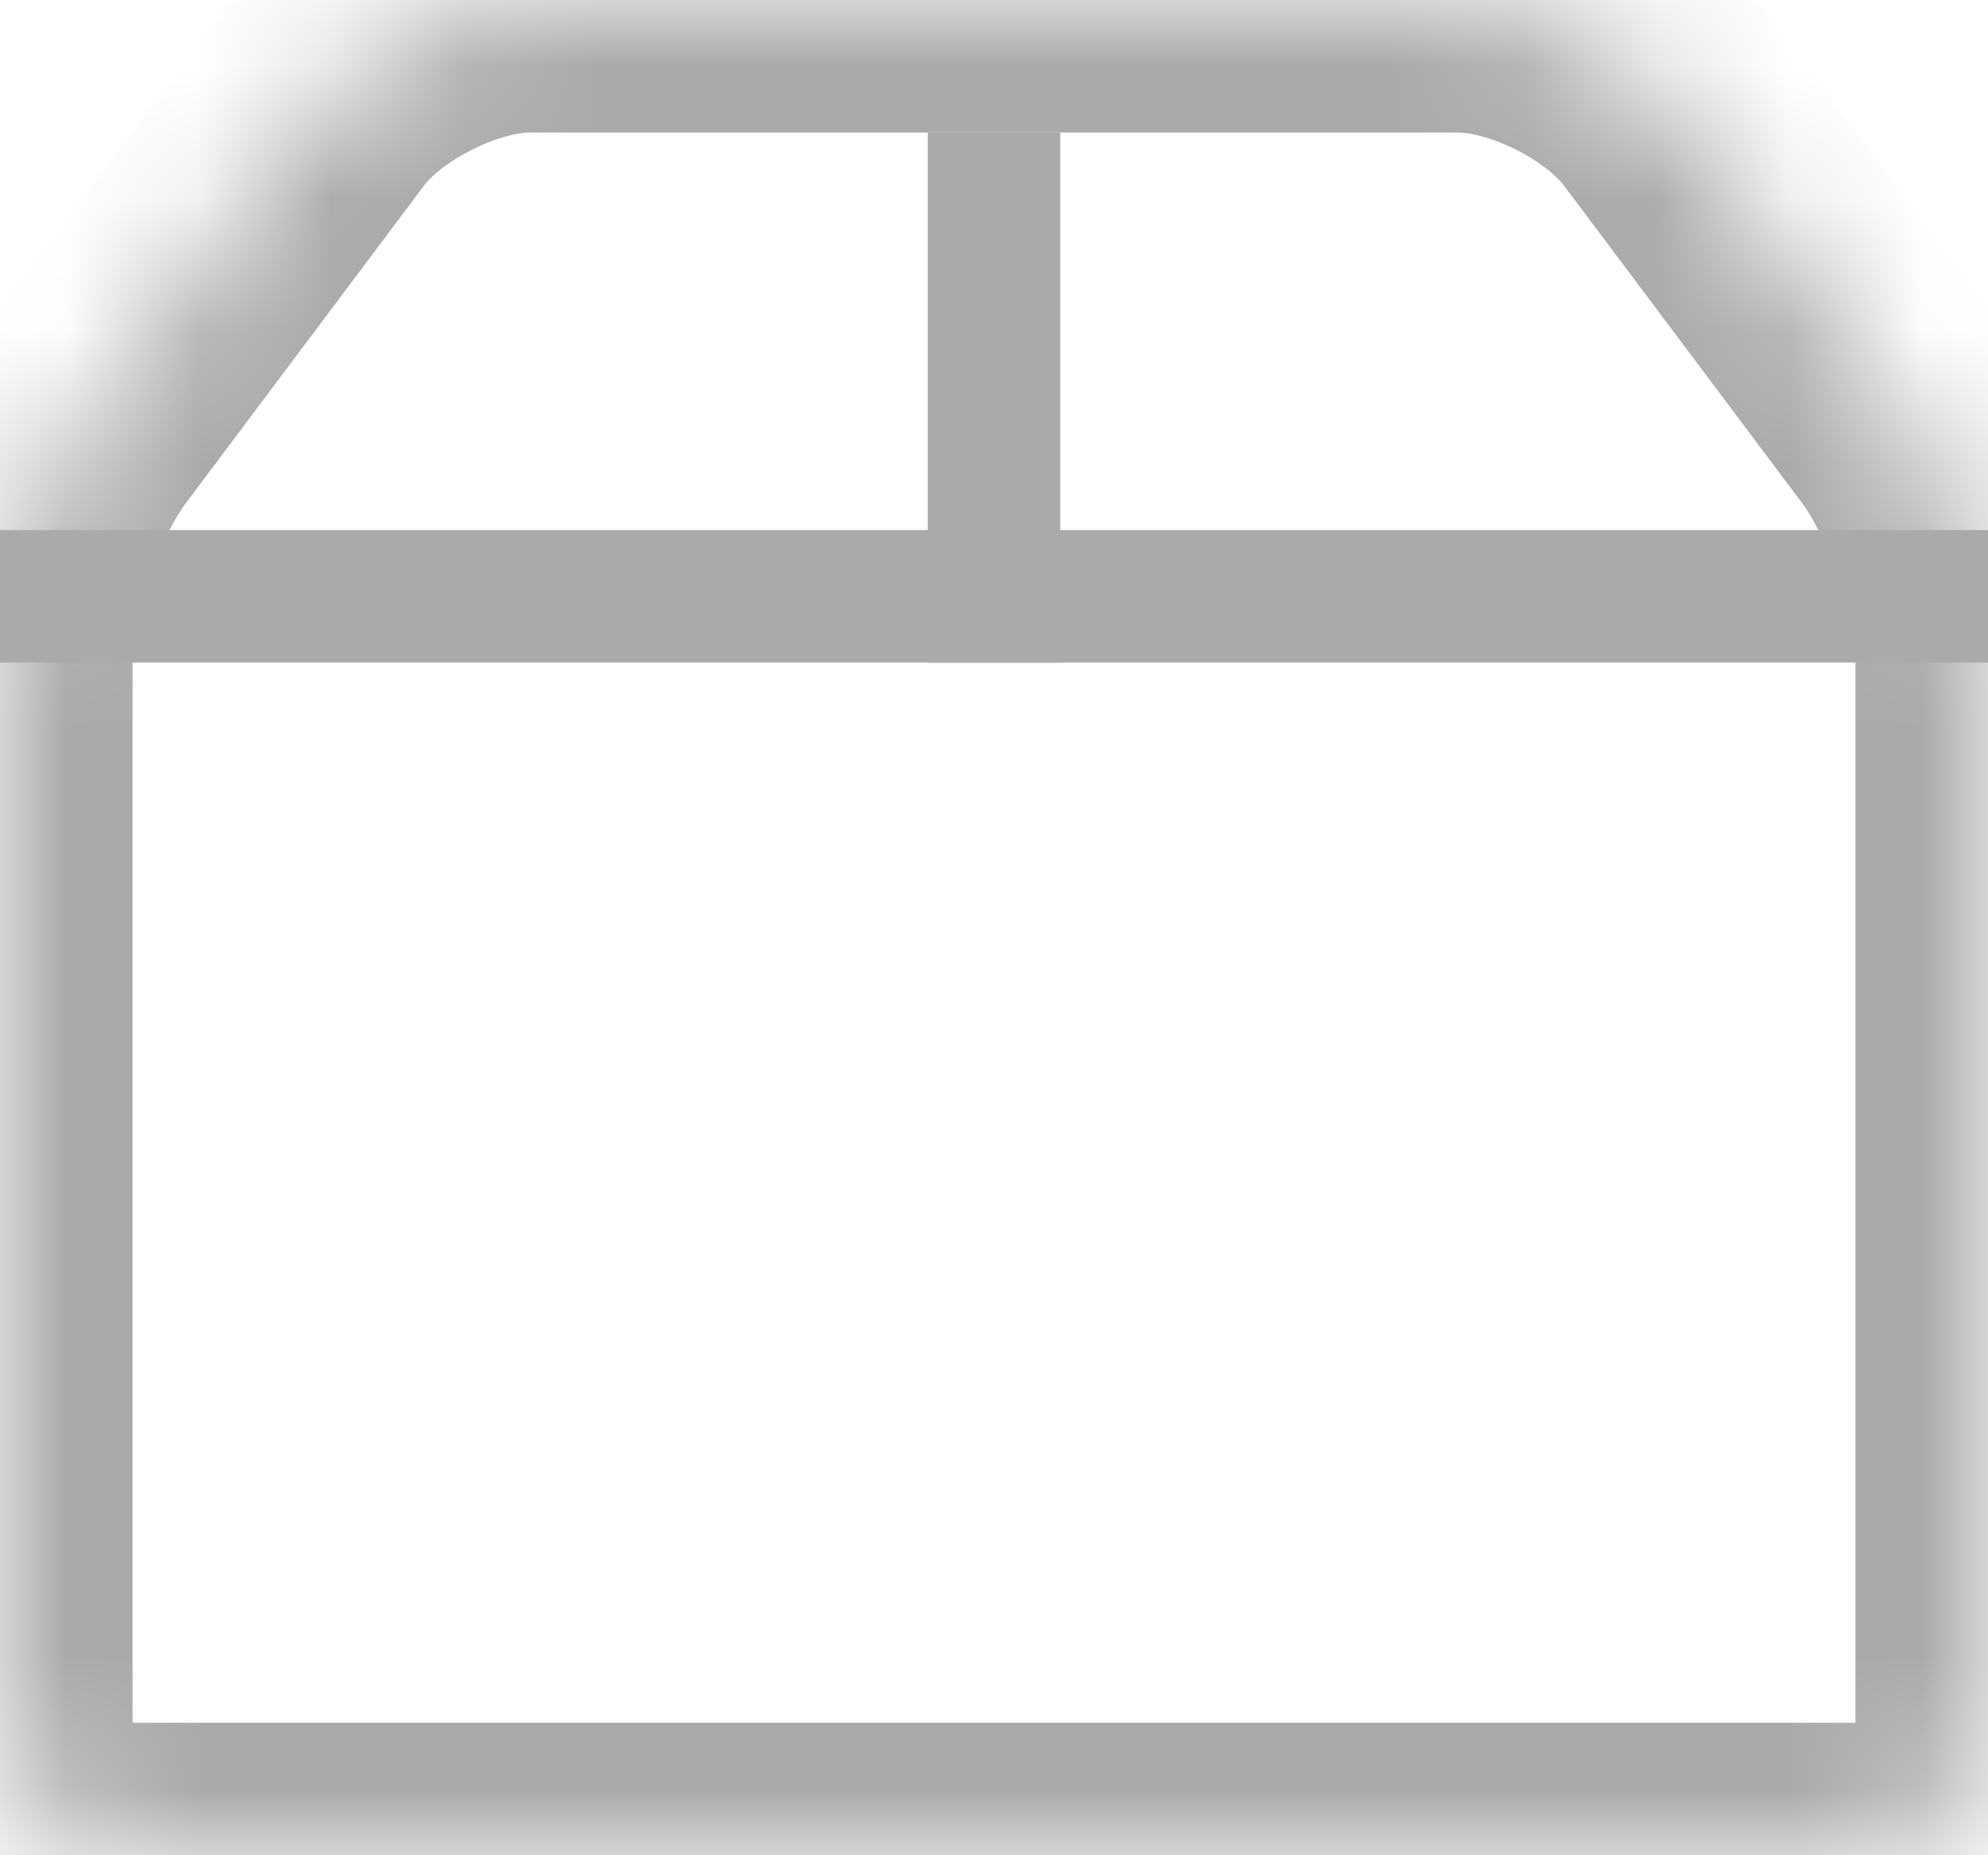
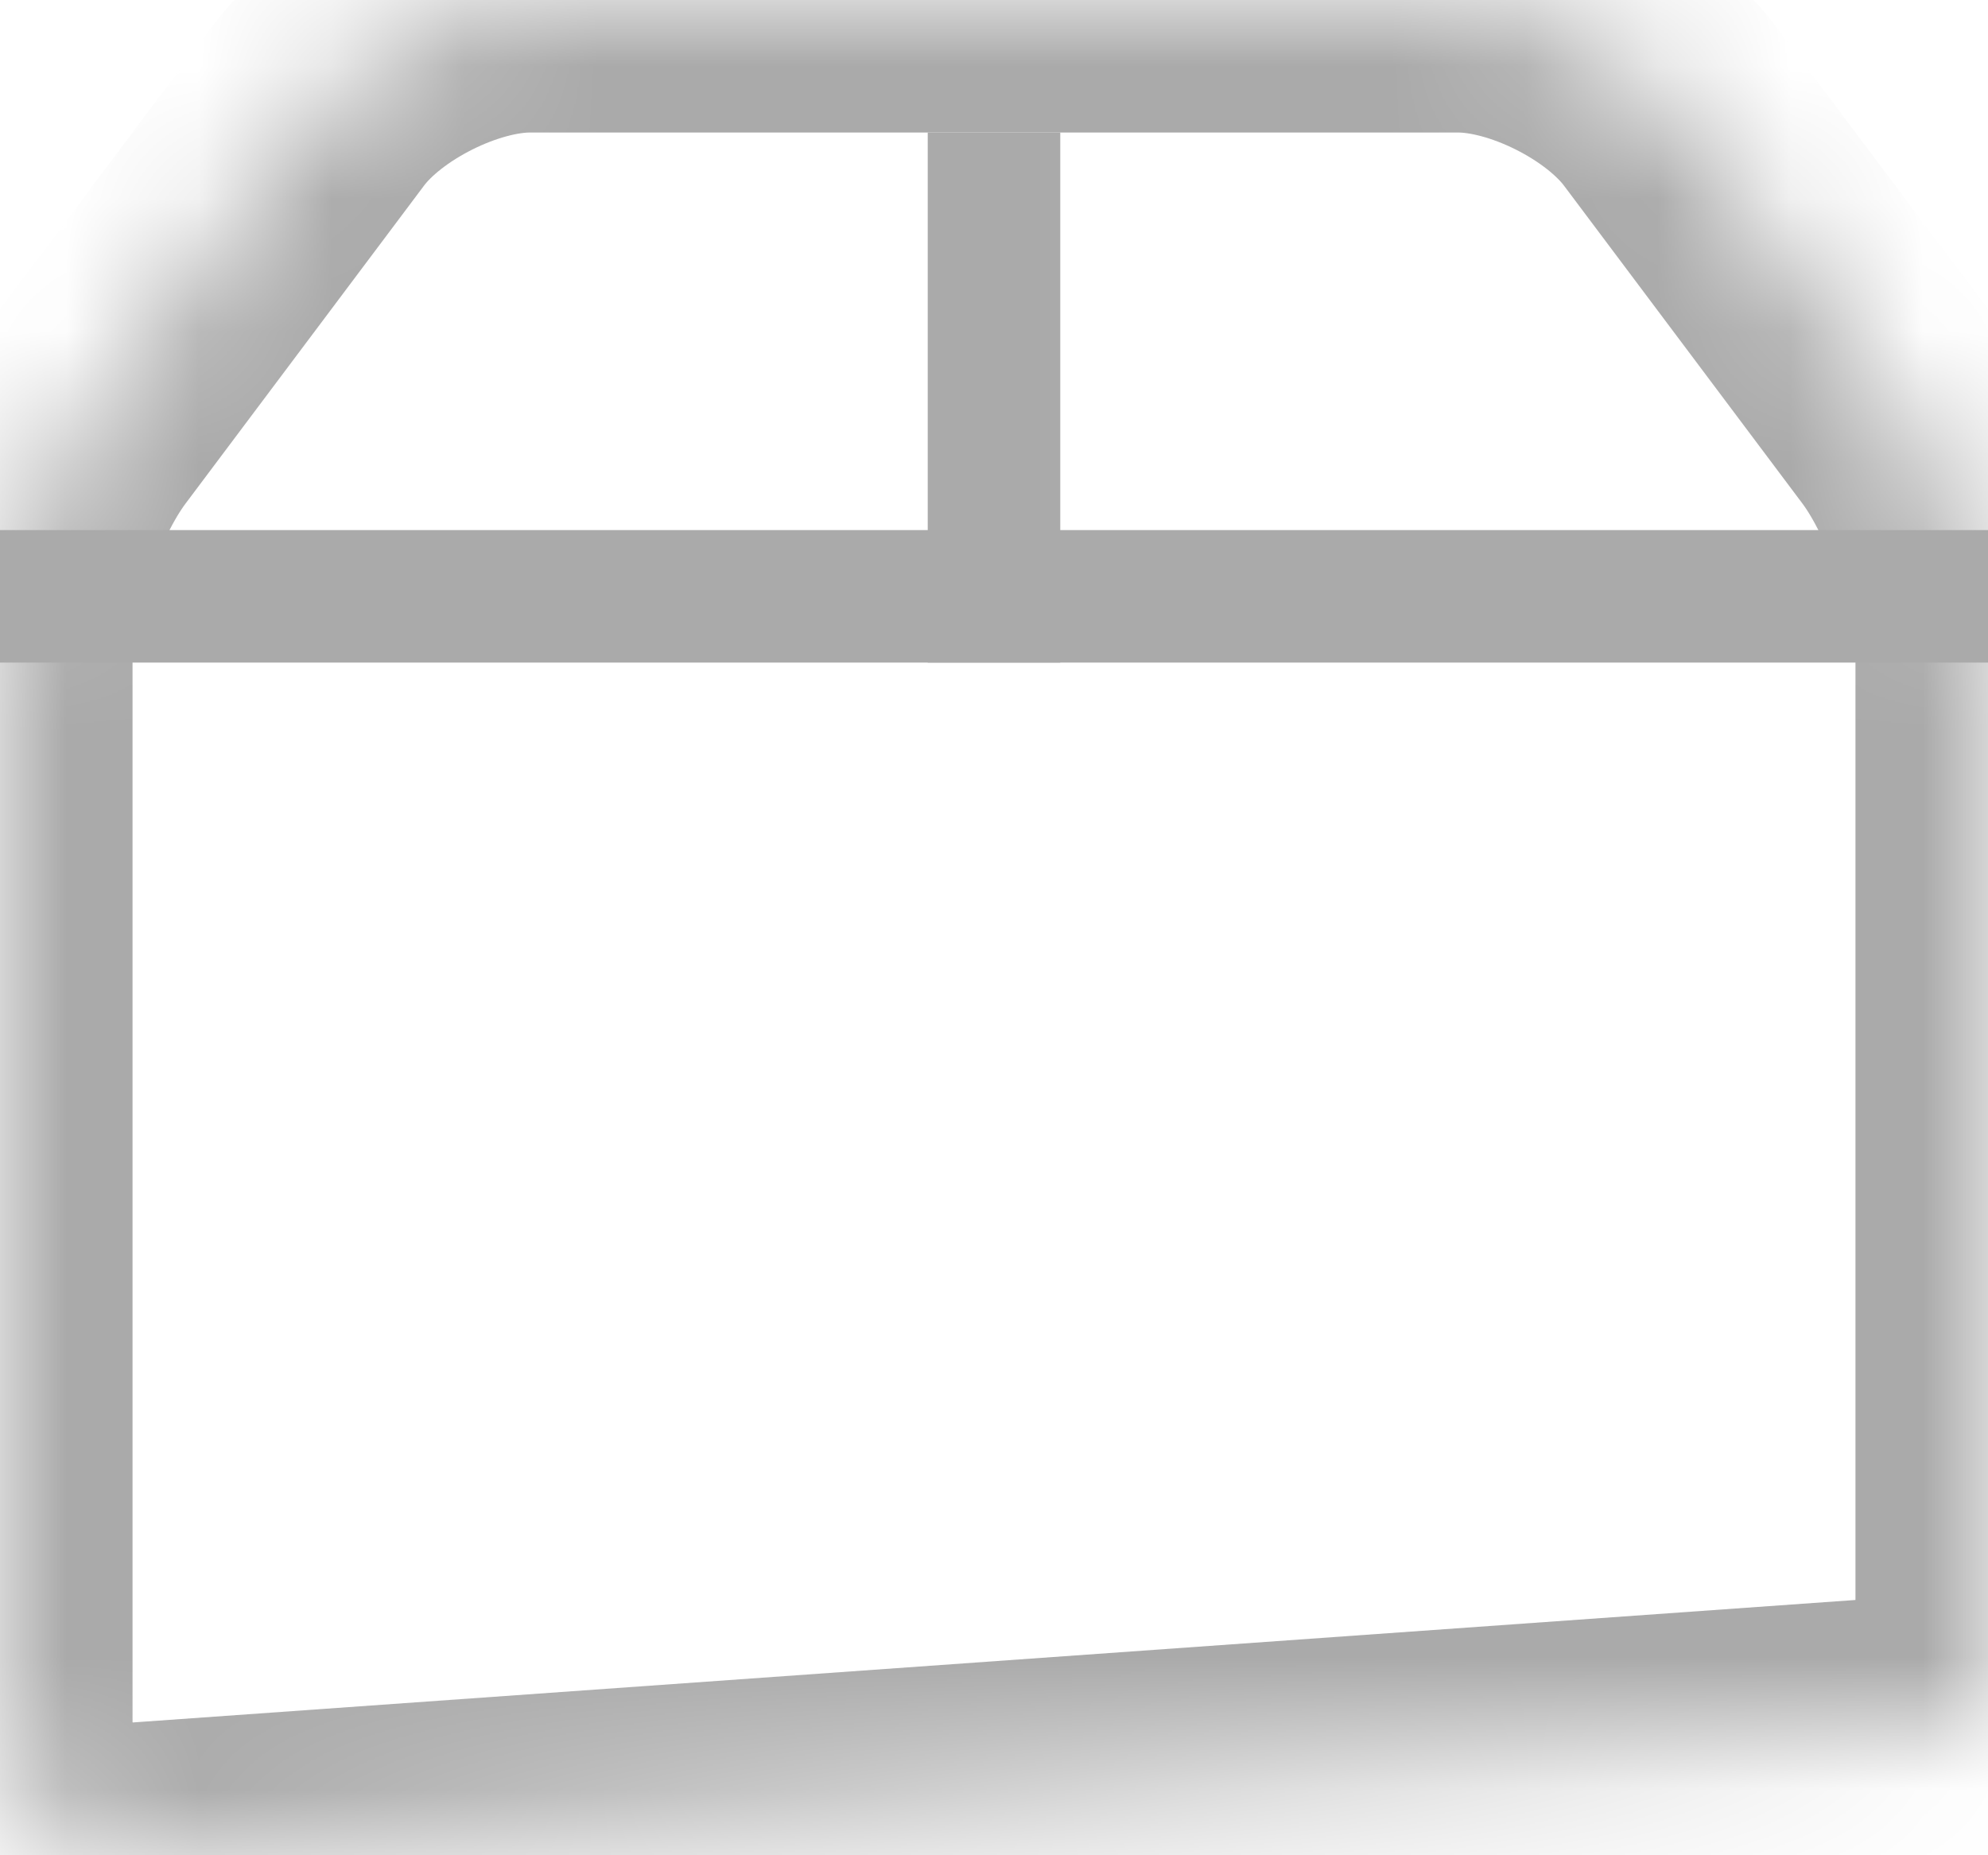
<svg xmlns="http://www.w3.org/2000/svg" xmlns:xlink="http://www.w3.org/1999/xlink" width="15px" height="14px" viewBox="0 0 15 14" version="1.1">
  <title>icon--box</title>
  <desc>Created with Sketch.</desc>
  <defs>
-     <path d="M2.4,0.8 C2.731,0.358 3.446,0 3.998,0 L11.002,0 C11.553,0 12.266,0.355 12.6,0.8 L14.4,3.2 C14.731,3.642 15,4.456 15,4.995 L15,13.005 C15,13.554 14.551,14 13.993,14 L1.007,14 C0.451,14 0,13.544 0,13.005 L0,4.995 C0,4.446 0.266,3.645 0.6,3.2 L2.4,0.8 Z" id="path-1" />
+     <path d="M2.4,0.8 C2.731,0.358 3.446,0 3.998,0 L11.002,0 C11.553,0 12.266,0.355 12.6,0.8 L14.4,3.2 C14.731,3.642 15,4.456 15,4.995 L15,13.005 L1.007,14 C0.451,14 0,13.544 0,13.005 L0,4.995 C0,4.446 0.266,3.645 0.6,3.2 L2.4,0.8 Z" id="path-1" />
    <mask id="mask-2" maskContentUnits="userSpaceOnUse" maskUnits="objectBoundingBox" x="0" y="0" width="15" height="14" fill="white">
      <use xlink:href="#path-1" />
    </mask>
-     <rect id="path-3" x="2" y="6" width="4" height="3" />
    <mask id="mask-4" maskContentUnits="userSpaceOnUse" maskUnits="objectBoundingBox" x="0" y="0" width="4" height="3" fill="white">
      <use xlink:href="#path-3" />
    </mask>
  </defs>
  <g id="App" stroke="none" stroke-width="1" fill="none" fill-rule="evenodd">
    <g id="Hämta-själv" transform="translate(-16, -270)" stroke="#AAAAAA">
      <g id="Details" transform="translate(0, 207)">
        <g id="Content" transform="translate(-0.93, 61)">
          <g id="Id">
            <g id="Group-2" transform="translate(16, 0)">
              <g id="icon--box" transform="translate(0.93, 2)">
                <use id="Rectangle-6" mask="url(#mask-2)" stroke-width="2" xlink:href="#path-1" />
                <path d="M0.5,4.5 L14.5,4.5" id="Line" stroke-linecap="square" />
                <path d="M7.5,4.5 L7.5,1.5" id="Line" stroke-linecap="square" />
                <use id="Rectangle-7" mask="url(#mask-4)" stroke-width="2" xlink:href="#path-3" />
              </g>
            </g>
          </g>
        </g>
      </g>
    </g>
  </g>
</svg>